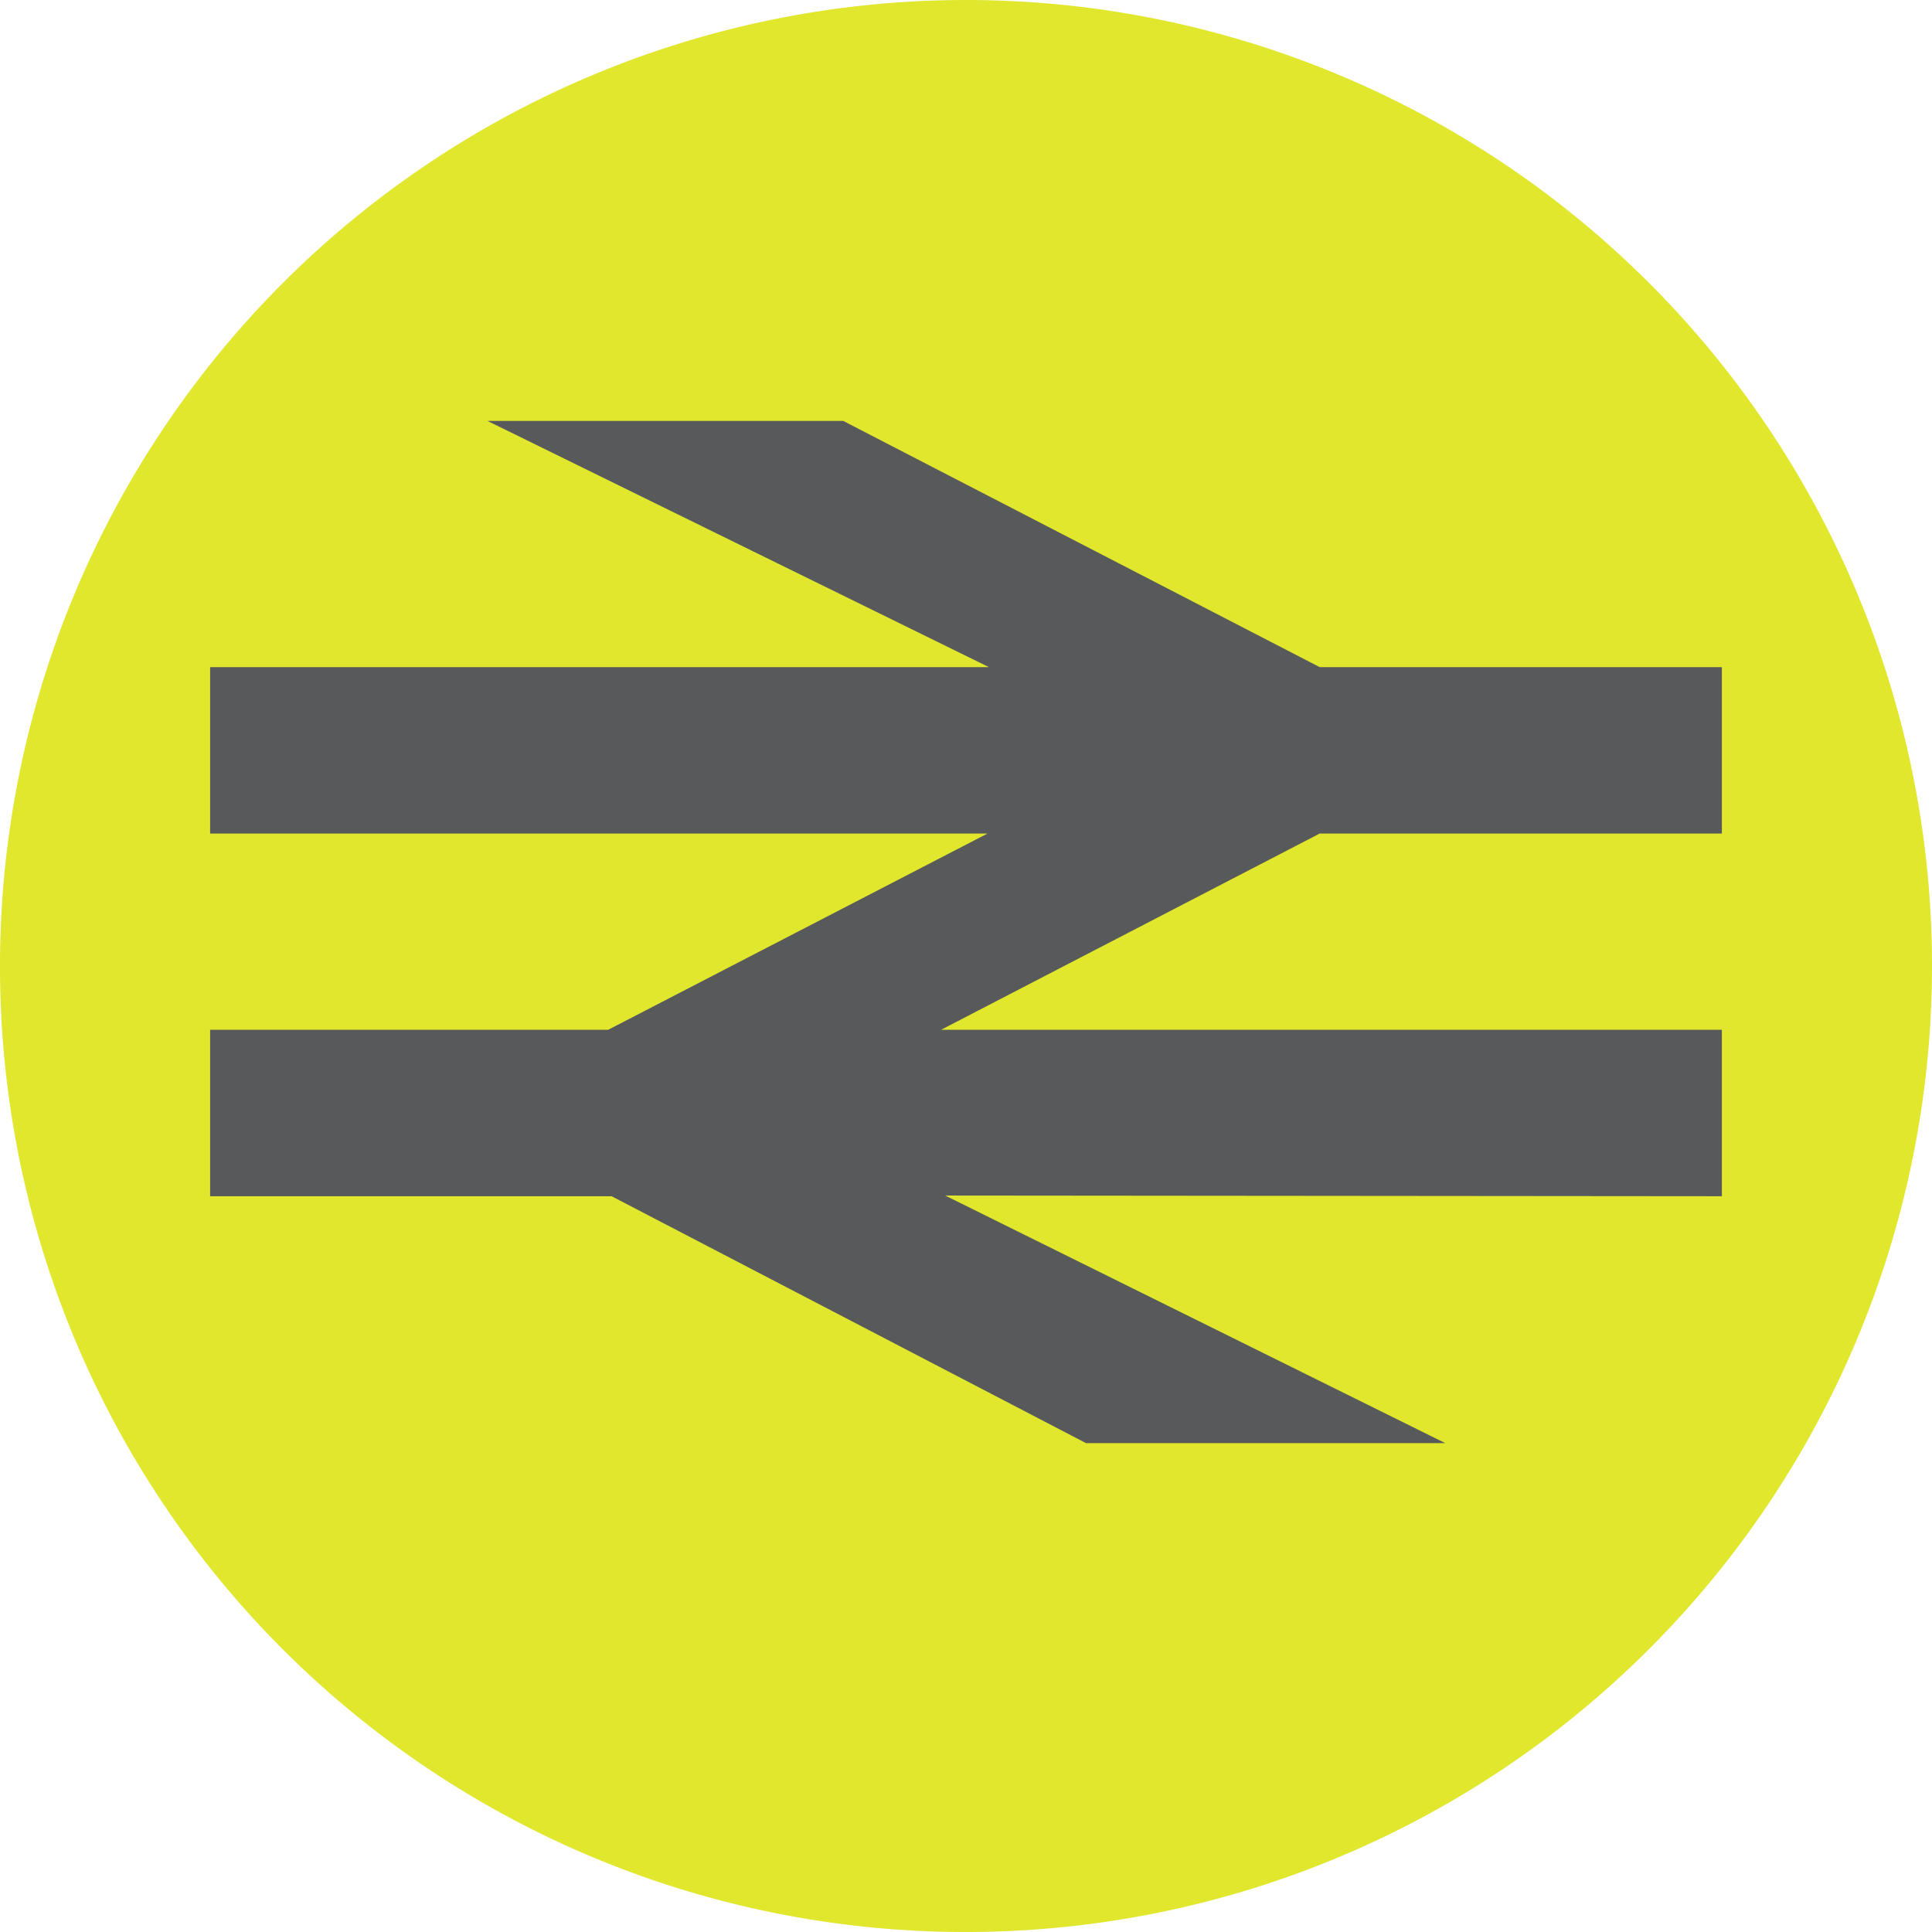
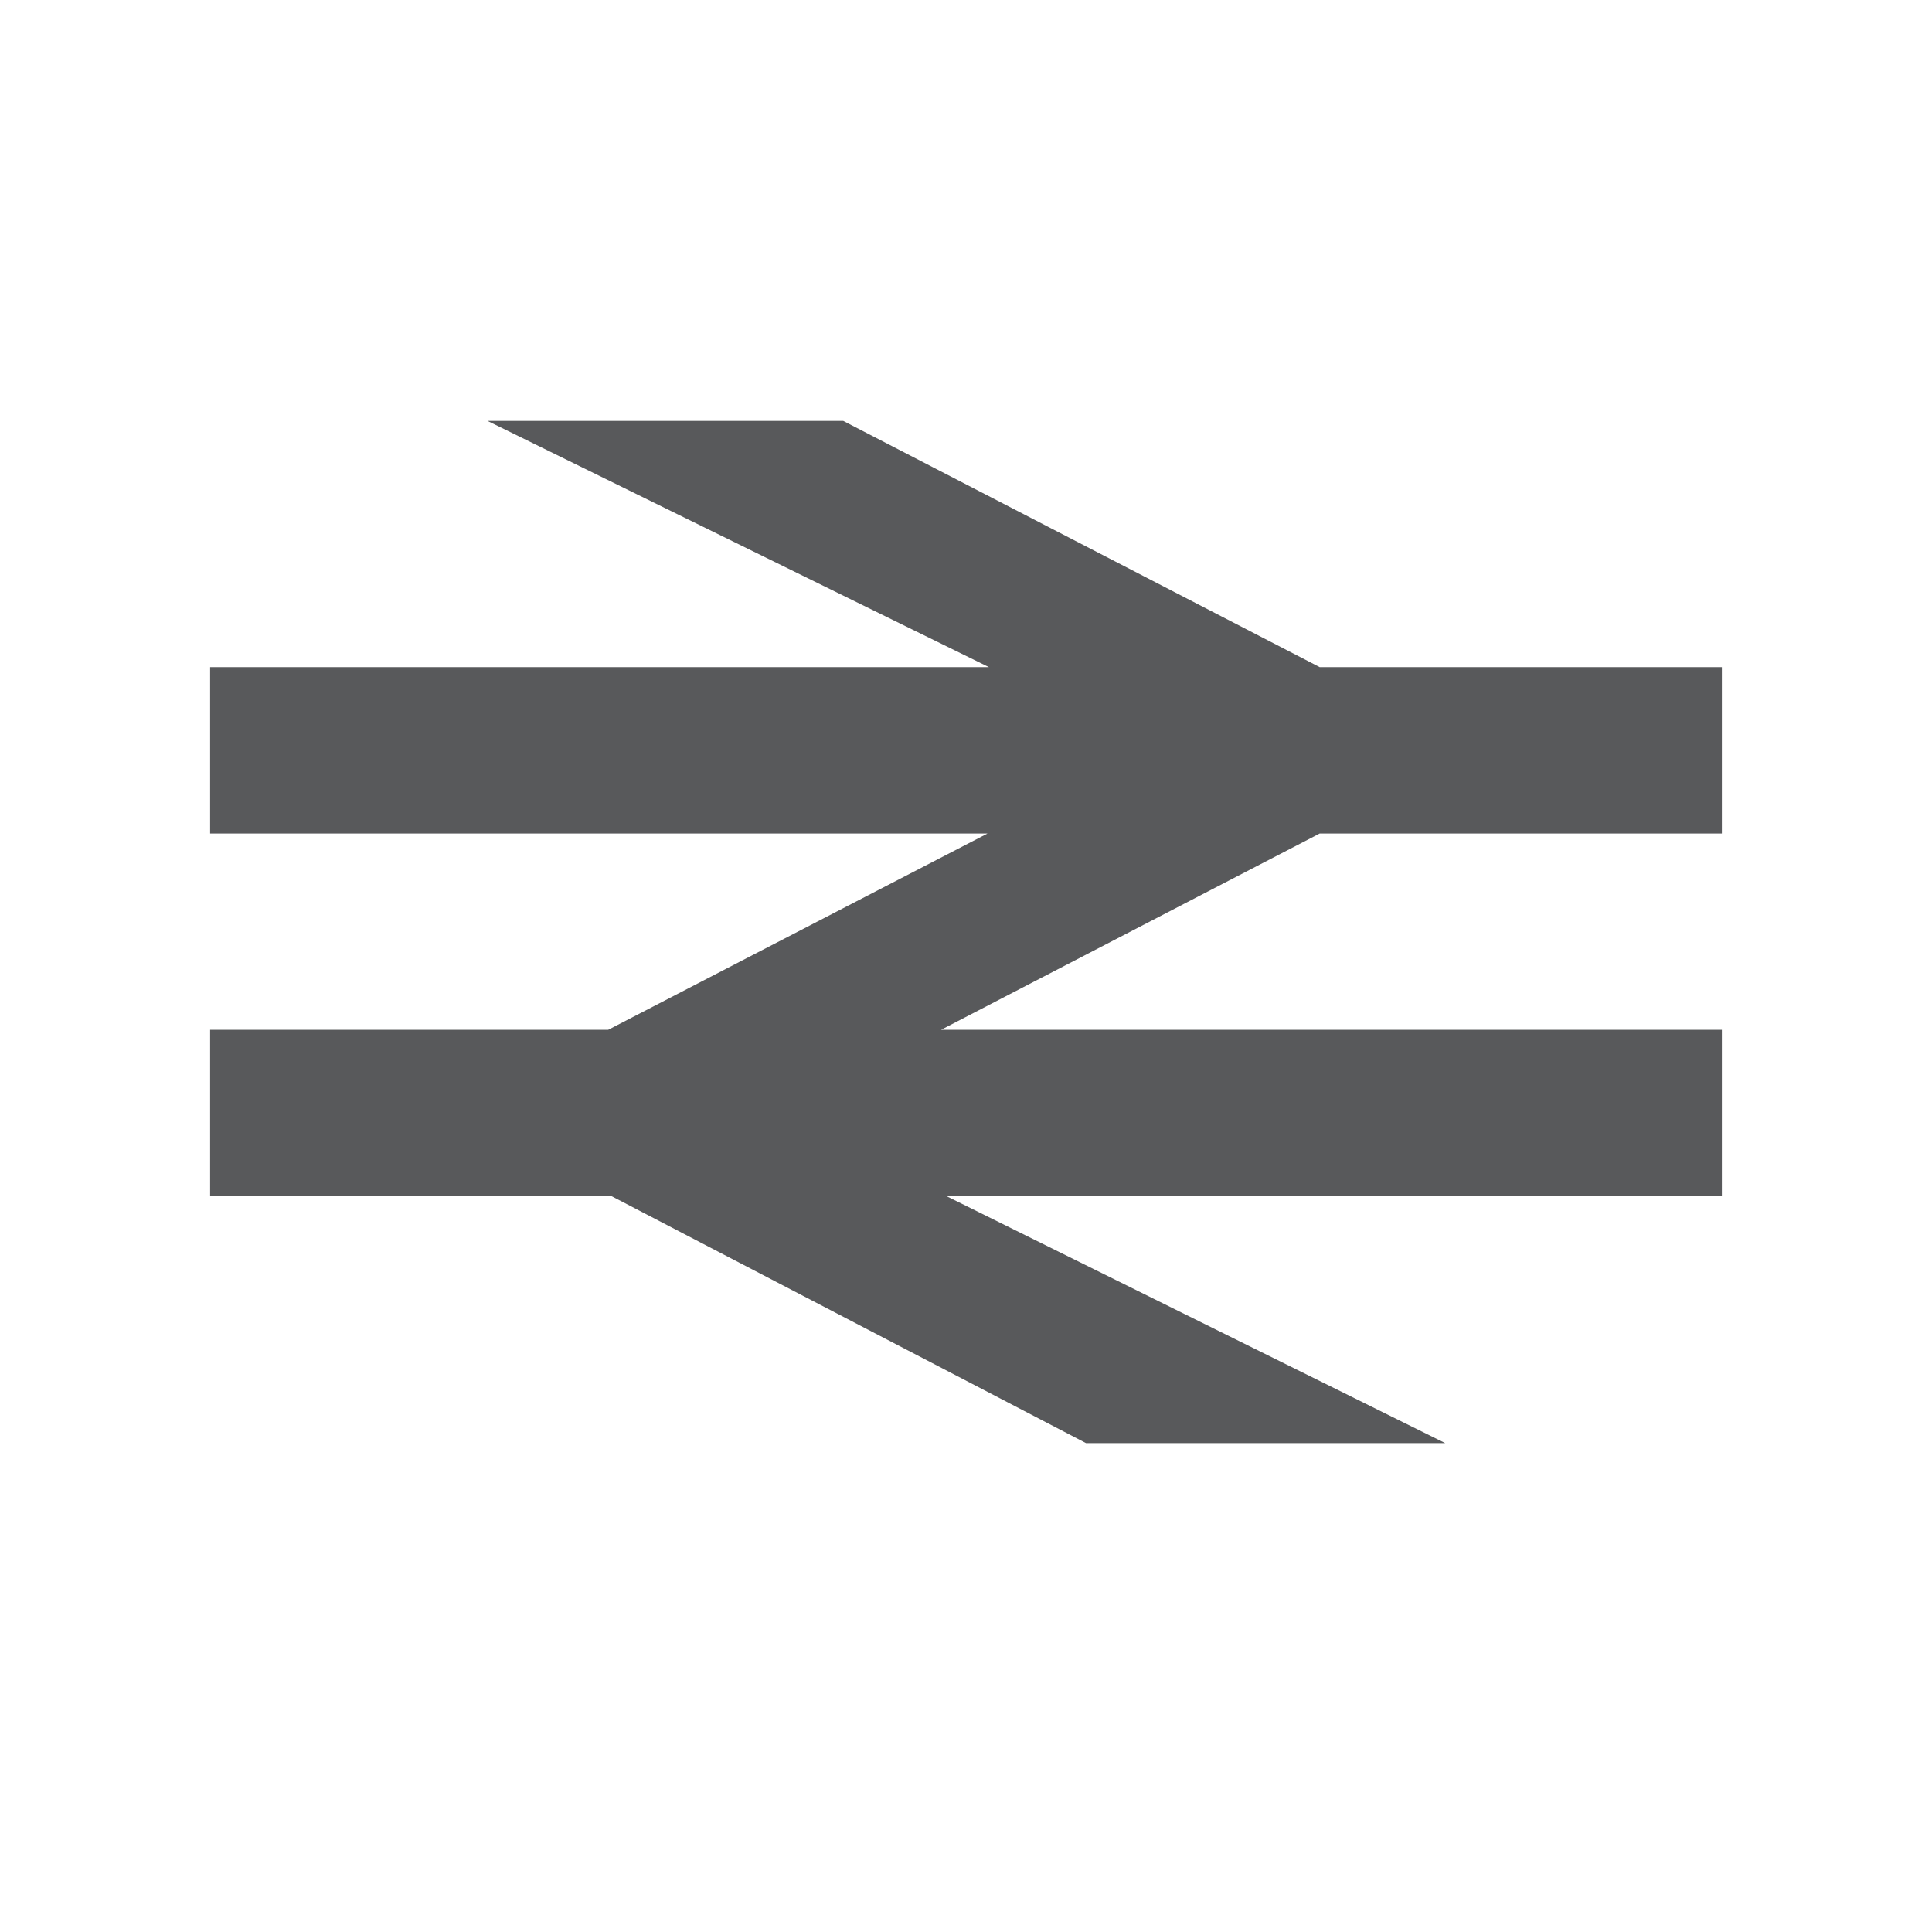
<svg xmlns="http://www.w3.org/2000/svg" id="Layer_1" data-name="Layer 1" viewBox="0 0 27.86 27.86">
  <defs>
    <style>.cls-1{fill:none;}.cls-2{clip-path:url(#clip-path);}.cls-3{fill:#e0e72d;}.cls-4{fill:#58595b;}</style>
    <clipPath id="clip-path">
-       <rect class="cls-1" width="27.86" height="27.86" />
-     </clipPath>
+       </clipPath>
  </defs>
  <title>travelicon1</title>
  <g class="cls-2">
-     <path class="cls-3" d="M0,13.93A13.93,13.93,0,1,1,13.93,27.86,13.92,13.92,0,0,1,0,13.93" />
-   </g>
+     </g>
  <polygon class="cls-4" points="20.84 20.81 13.63 17.24 24.83 17.25 24.83 14.85 13.57 14.85 19.03 12.02 24.83 12.02 24.83 9.62 19.03 9.62 12.16 6.07 7.03 6.07 14.26 9.62 3.03 9.62 3.03 12.02 14.24 12.02 8.77 14.85 3.03 14.85 3.03 17.25 8.82 17.25 15.66 20.81 20.84 20.81" />
</svg>